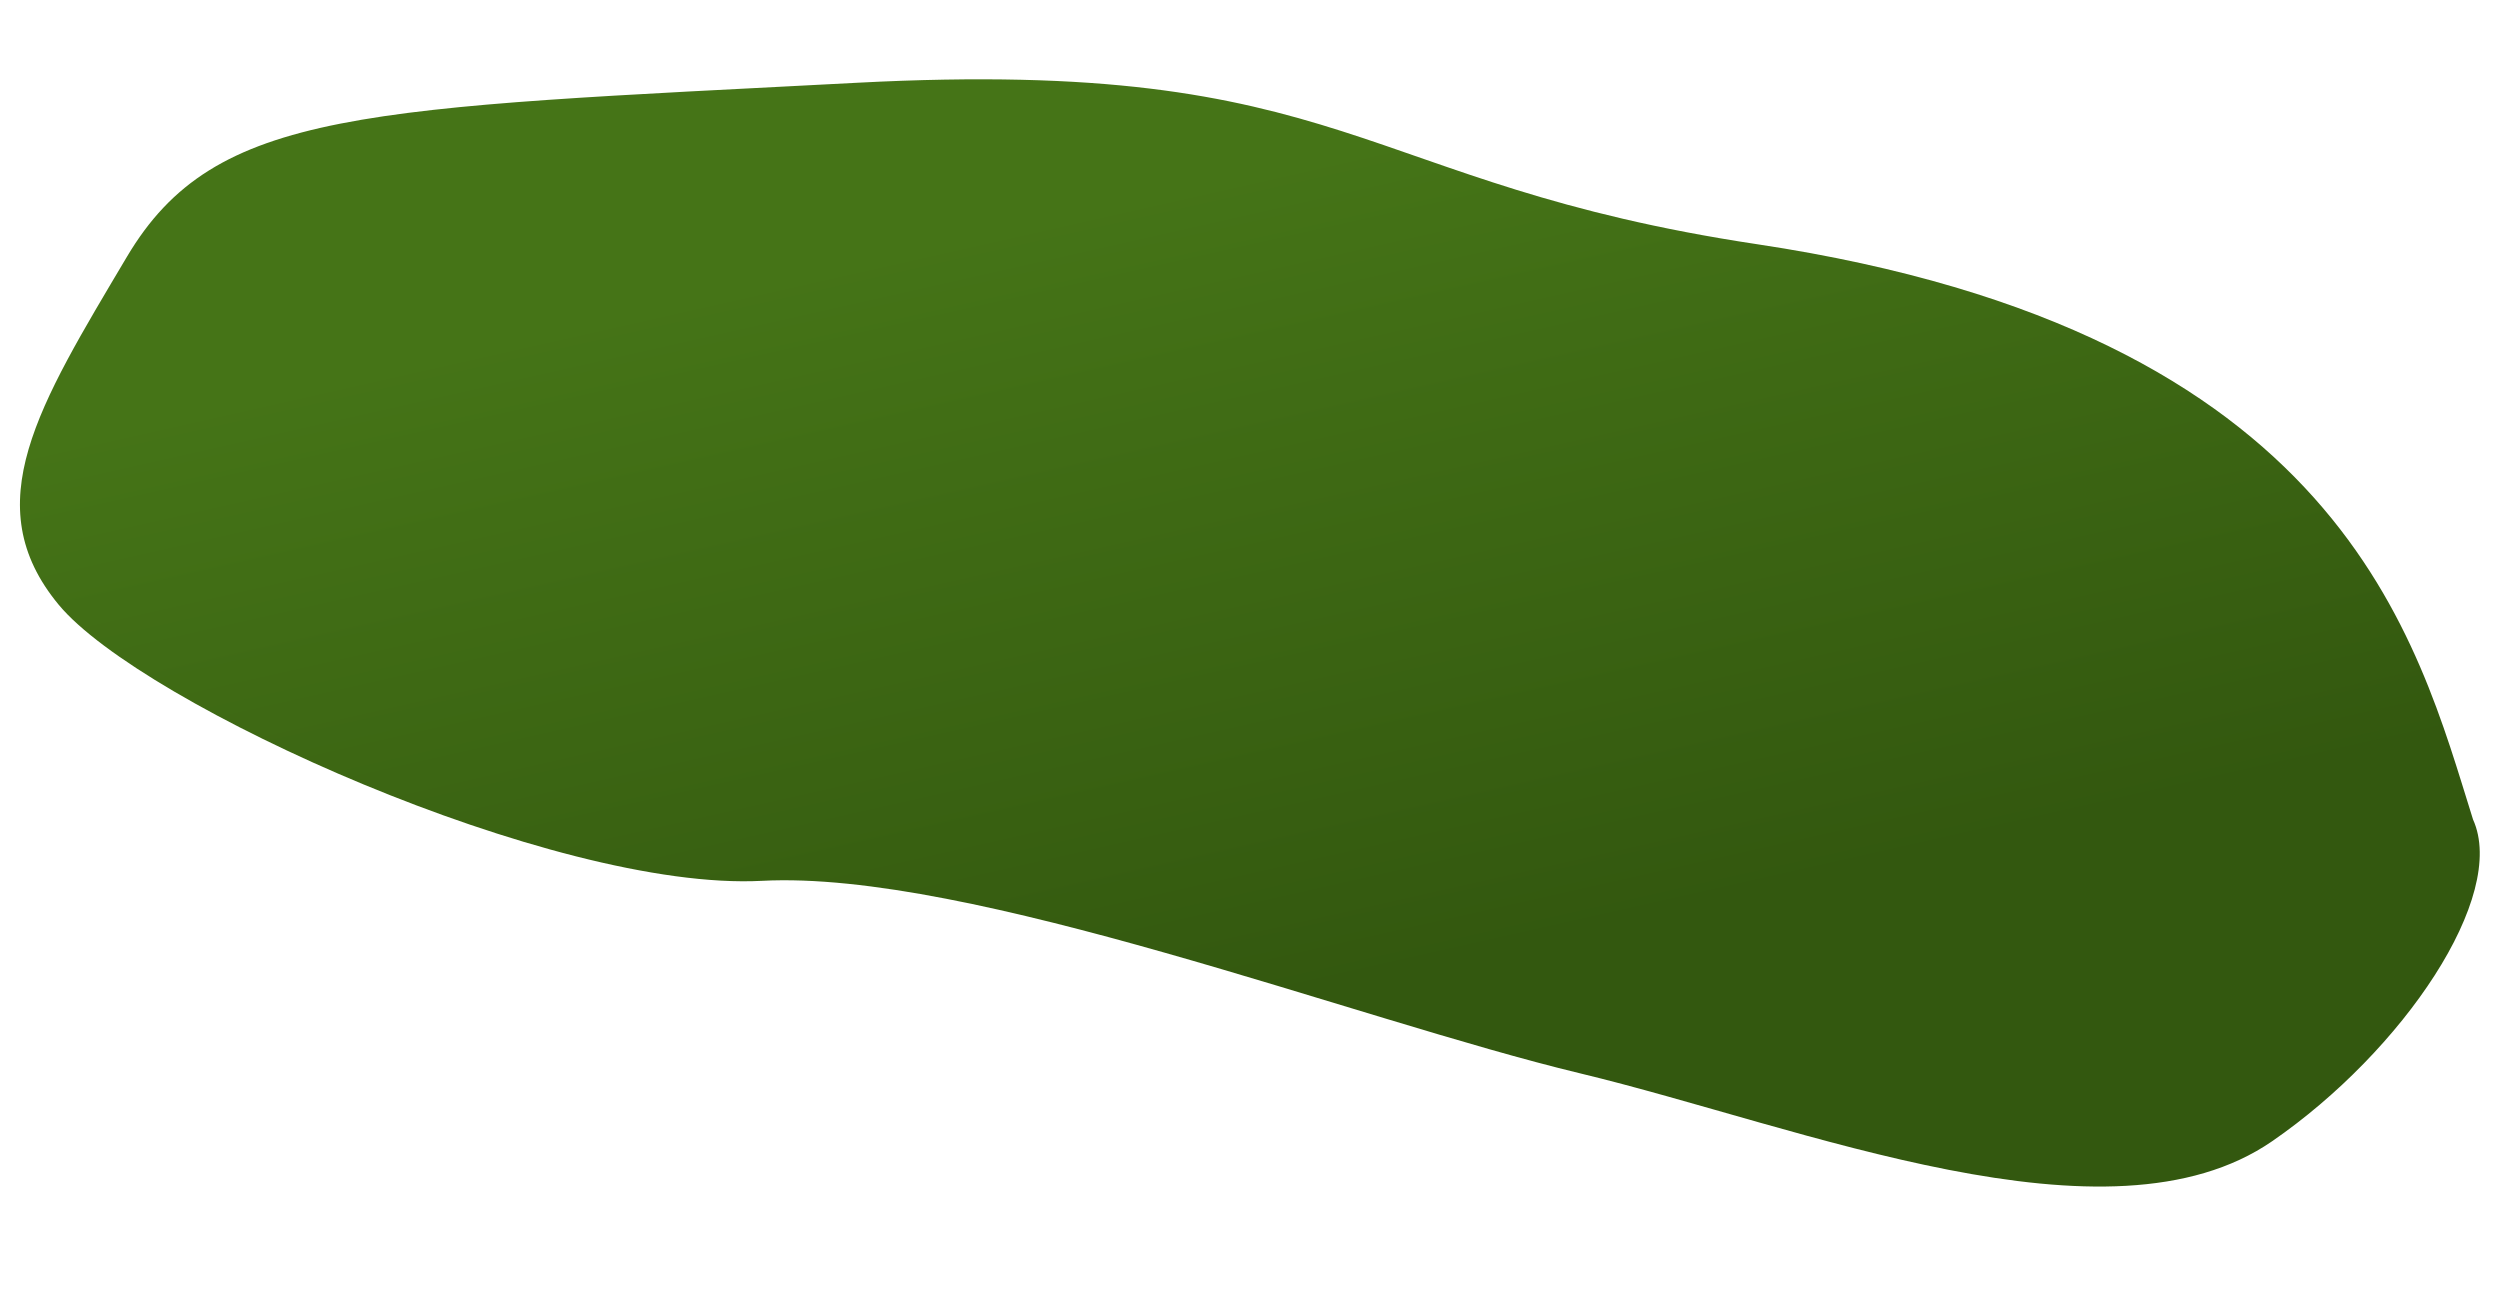
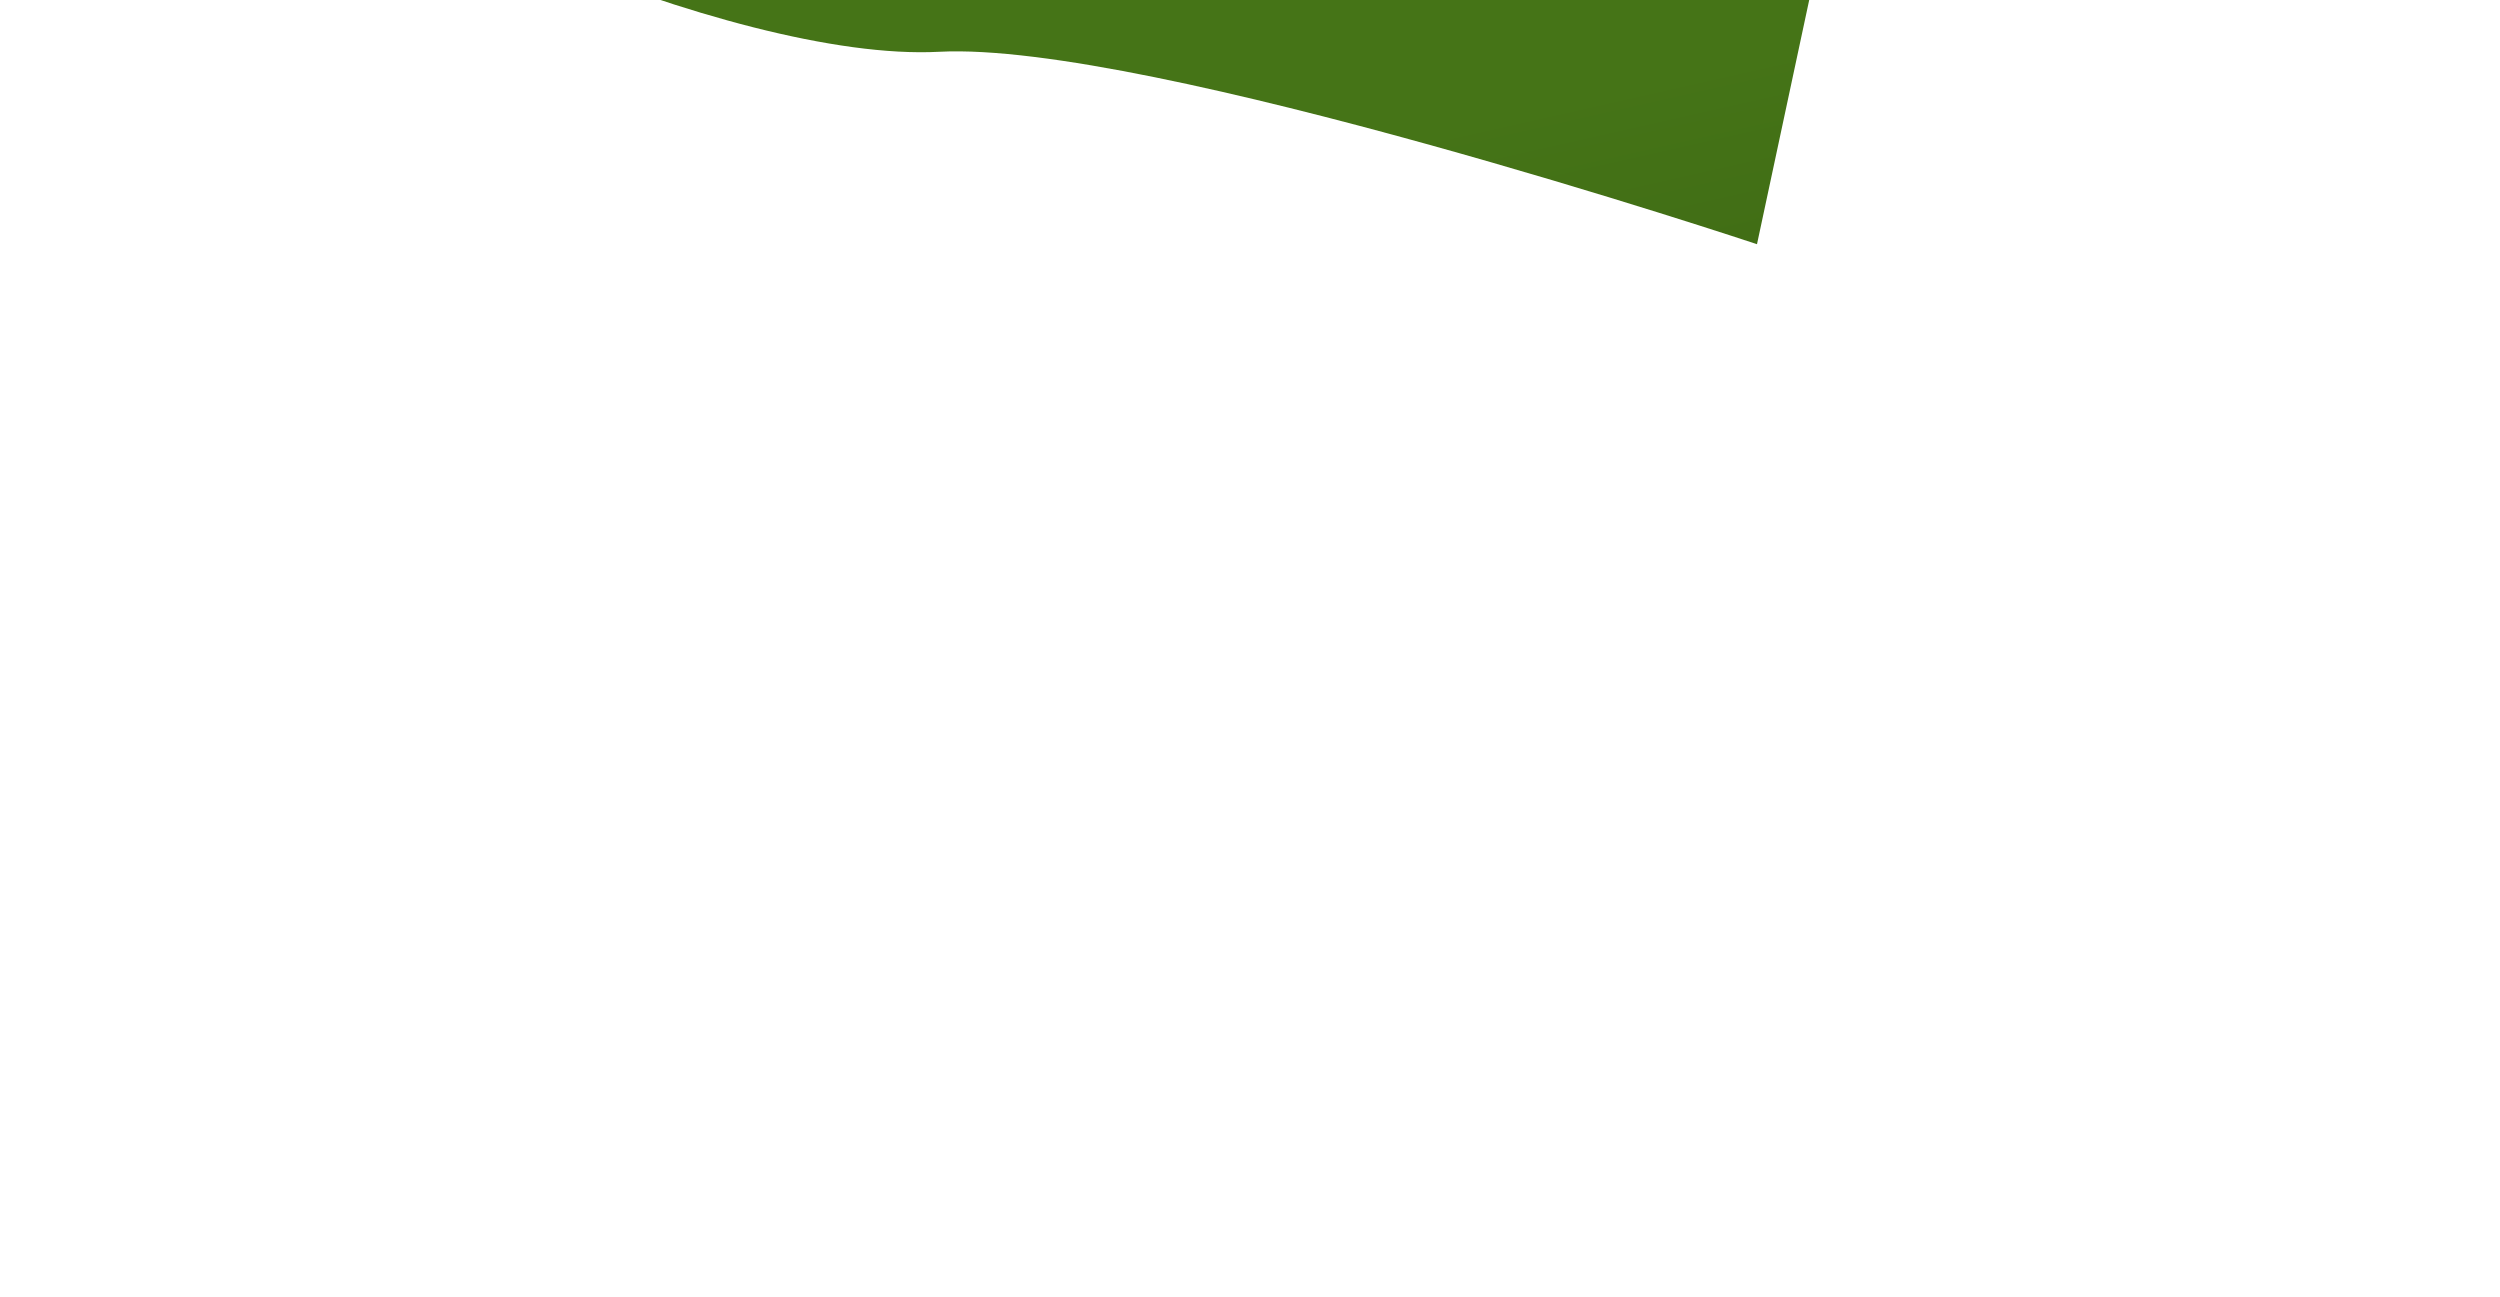
<svg xmlns="http://www.w3.org/2000/svg" fill="none" height="220" viewBox="0 0 424 220" width="424">
  <linearGradient id="a" gradientUnits="userSpaceOnUse" x1="222.185" x2="252.722" y1="26.466" y2="161.841">
    <stop offset="0" stop-color="#457417" />
    <stop offset="1" stop-color="#33580f" />
  </linearGradient>
-   <path d="m297.986 41.416c99.595 14.995 111.898 67.219 121.44 97.57 5.891 12.991-11.85 39.259-34.082 54.574-27.791 19.143-79.515-2.417-117.424-11.537s-103.406-34.483-138.685-32.635c-35.278 1.848-105.221-29.863-119.271-46.815-14.051-16.951-3.431-33.768 11.557-59.015 14.988-25.247 40.228-25.142 123.911-29.526 83.683-4.383 84.409 17.124 152.554 27.384z" fill="url(#a)" />
+   <path d="m297.986 41.416s-103.406-34.483-138.685-32.635c-35.278 1.848-105.221-29.863-119.271-46.815-14.051-16.951-3.431-33.768 11.557-59.015 14.988-25.247 40.228-25.142 123.911-29.526 83.683-4.383 84.409 17.124 152.554 27.384z" fill="url(#a)" />
</svg>